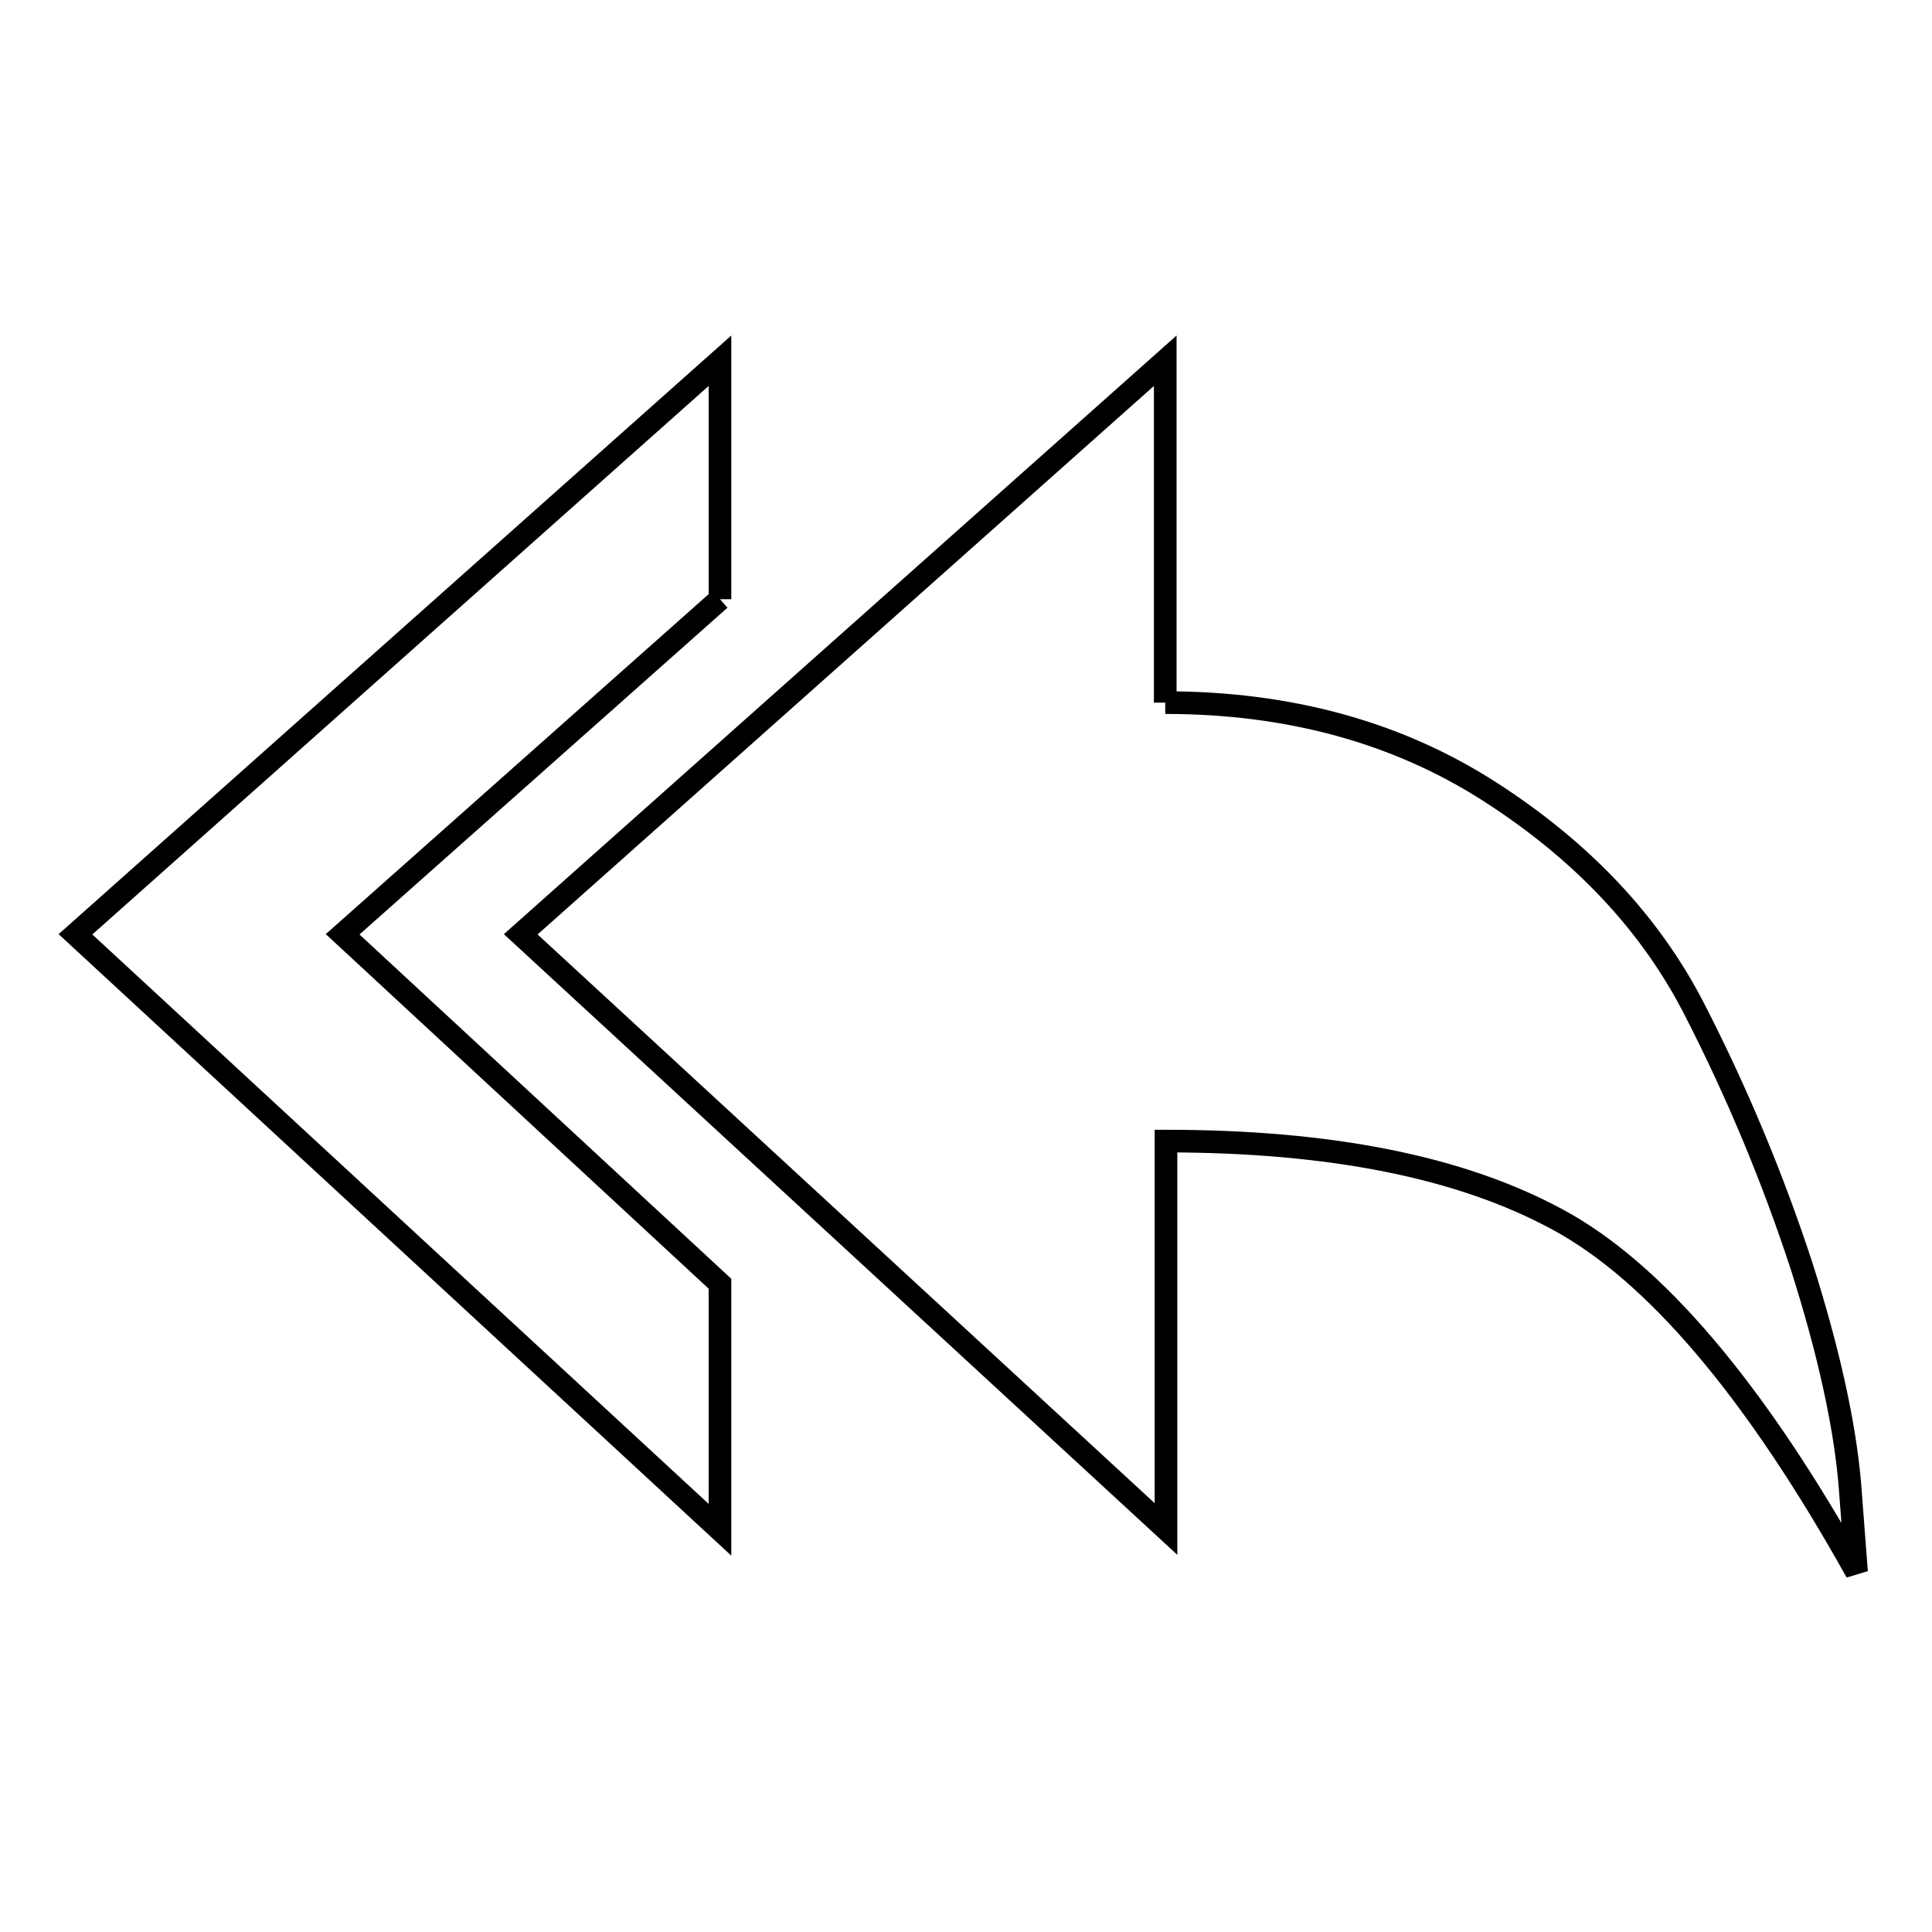
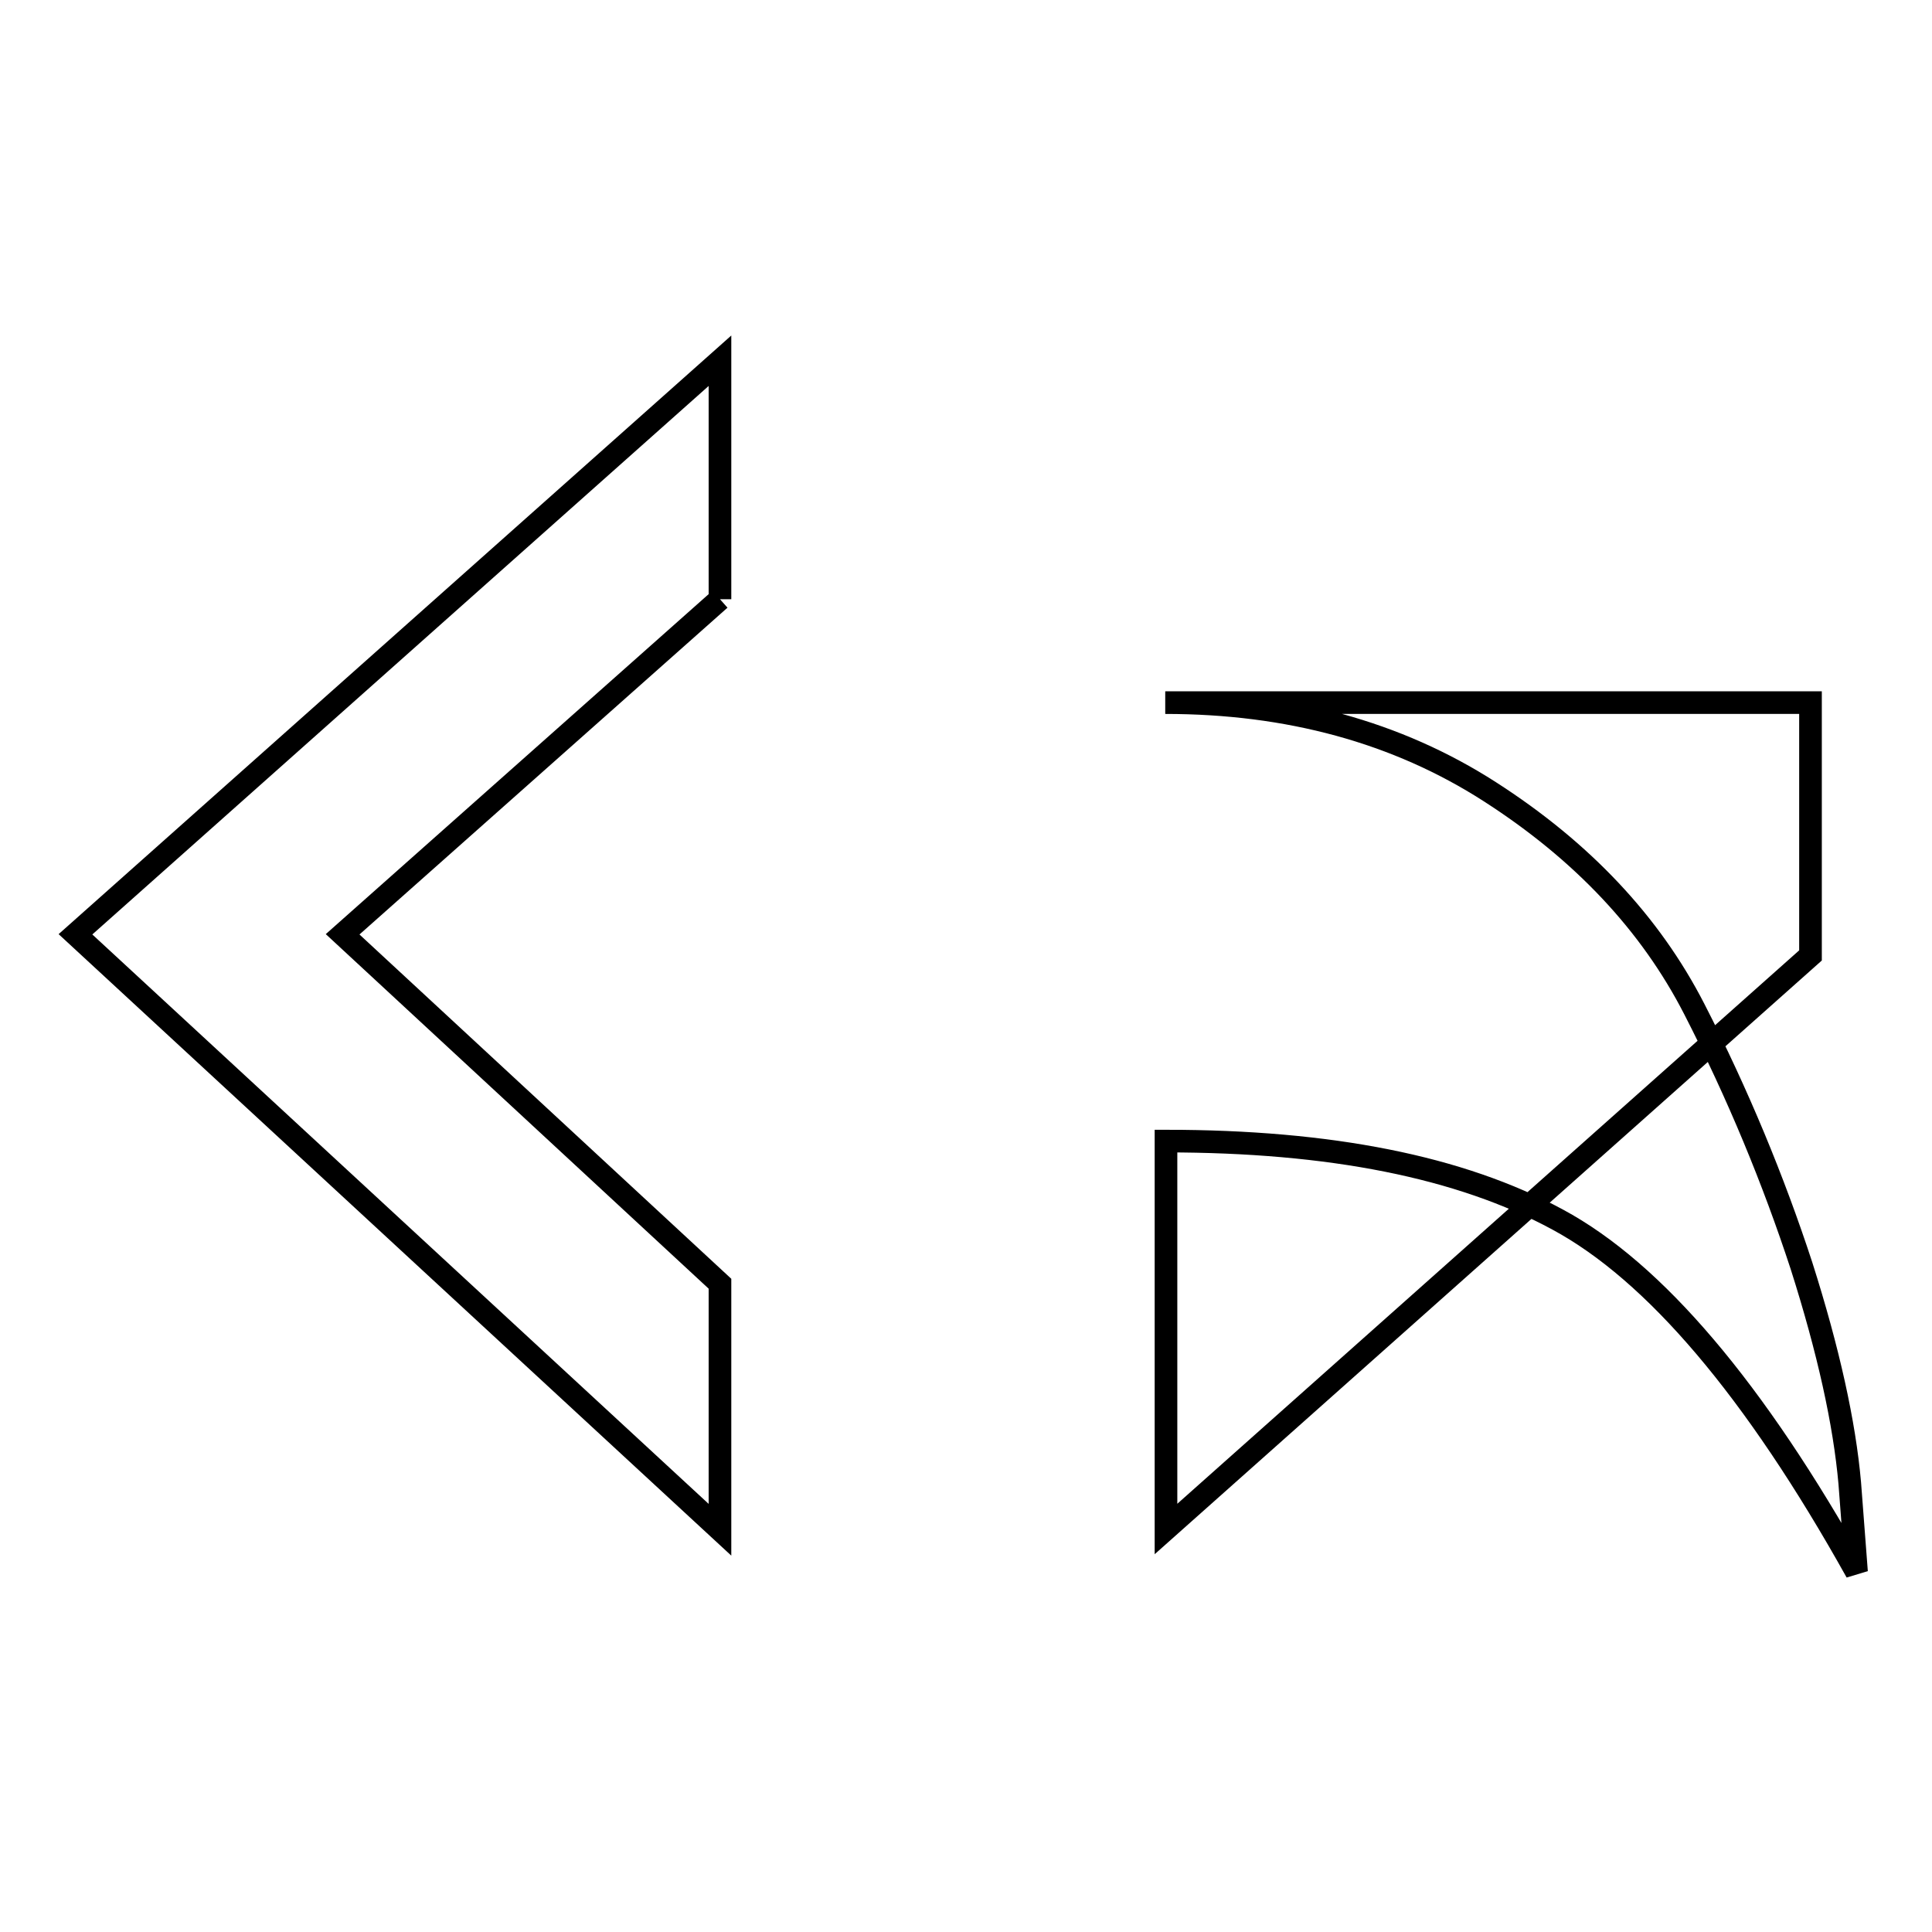
<svg xmlns="http://www.w3.org/2000/svg" version="1.1" x="0px" y="0px" viewBox="0 0 256 256" enable-background="new 0 0 256 256" xml:space="preserve">
  <g>
    <g>
-       <path stroke-width="3" fill-opacity="0" stroke="#000000" d="M95.4,79.4l-50,44.4l50,46.3v32.6L10,123.8l85.4-76V79.4L95.4,79.4 M154.4,93.1c16.3,0,30.7,3.9,43,11.8c12.3,7.9,21.3,17.5,27.1,28.8c5.8,11.3,10.5,22.7,14.2,34c3.6,11.3,5.7,20.9,6.4,28.8l0.9,11.8c-13.5-24.2-26.8-39.8-39.6-46.7c-12.9-7-30.2-10.4-51.9-10.4v51.4L69,123.8l85.4-76V93.1L154.4,93.1" />
+       <path stroke-width="3" fill-opacity="0" stroke="#000000" d="M95.4,79.4l-50,44.4l50,46.3v32.6L10,123.8l85.4-76V79.4L95.4,79.4 M154.4,93.1c16.3,0,30.7,3.9,43,11.8c12.3,7.9,21.3,17.5,27.1,28.8c5.8,11.3,10.5,22.7,14.2,34c3.6,11.3,5.7,20.9,6.4,28.8l0.9,11.8c-13.5-24.2-26.8-39.8-39.6-46.7c-12.9-7-30.2-10.4-51.9-10.4v51.4l85.4-76V93.1L154.4,93.1" />
    </g>
  </g>
</svg>